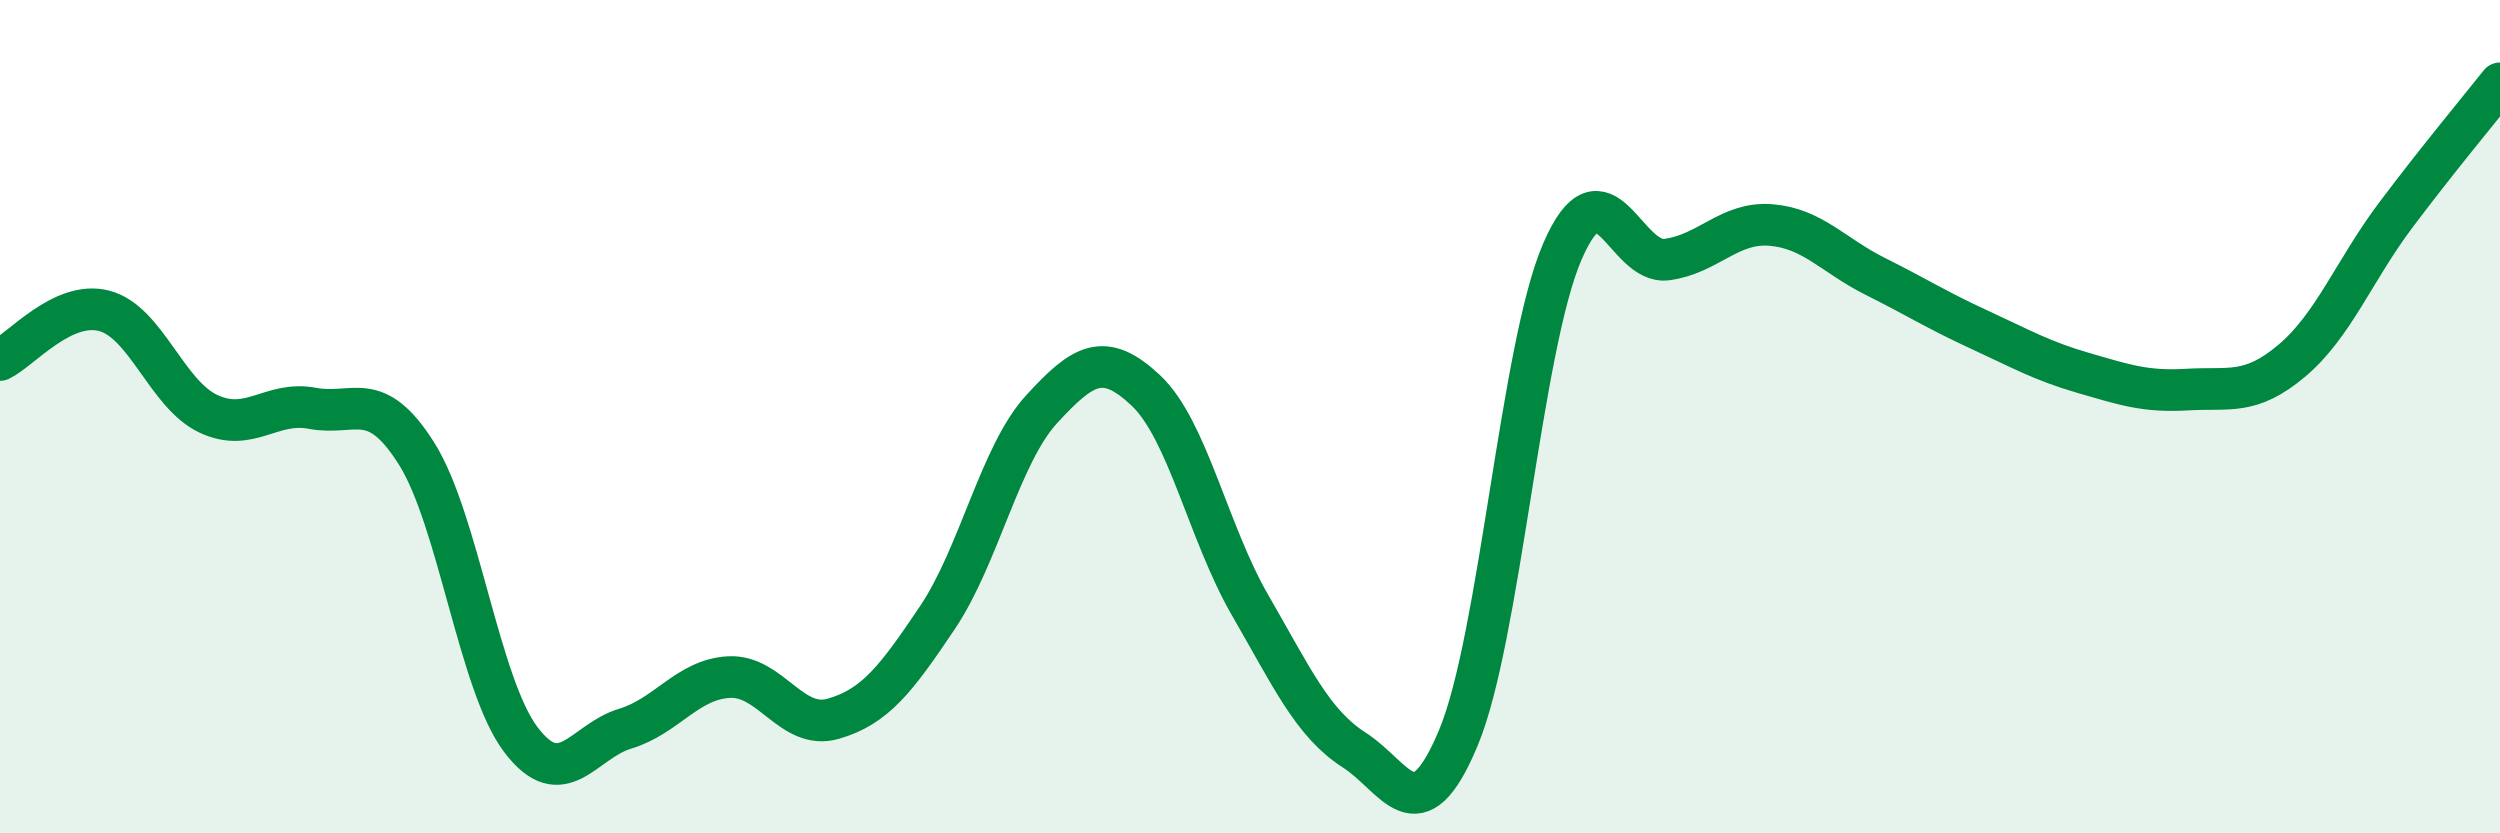
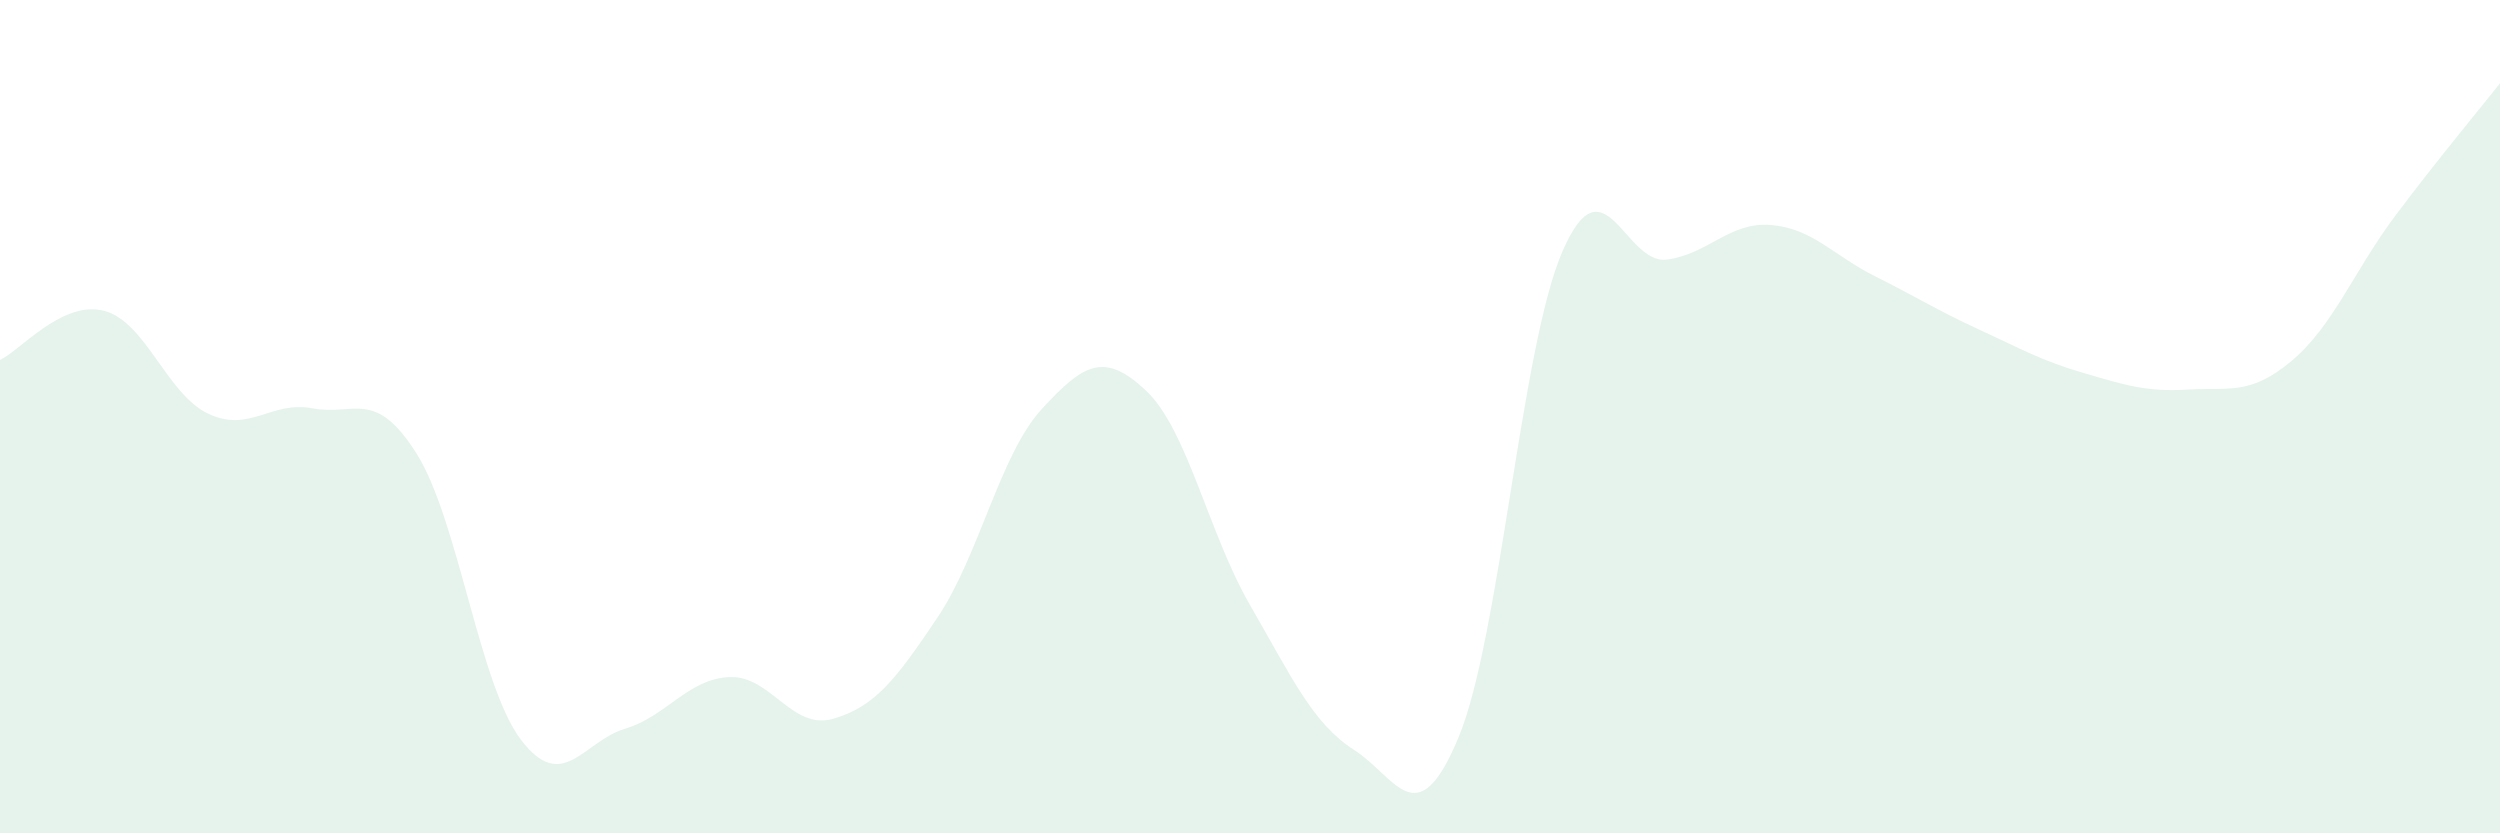
<svg xmlns="http://www.w3.org/2000/svg" width="60" height="20" viewBox="0 0 60 20">
  <path d="M 0,8.64 C 0.5,8.4 1.5,7.2 2.5,7.46 C 3.5,7.72 4,9.46 5,9.93 C 6,10.4 6.5,9.61 7.5,9.8 C 8.5,9.99 9,9.3 10,10.89 C 11,12.48 11.5,16.43 12.5,17.75 C 13.5,19.07 14,17.79 15,17.49 C 16,17.19 16.5,16.3 17.5,16.25 C 18.5,16.2 19,17.54 20,17.25 C 21,16.96 21.5,16.31 22.5,14.82 C 23.5,13.33 24,10.91 25,9.82 C 26,8.73 26.5,8.43 27.5,9.37 C 28.5,10.31 29,12.79 30,14.52 C 31,16.25 31.5,17.36 32.5,18 C 33.5,18.64 34,20.1 35,17.71 C 36,15.32 36.5,8.33 37.5,6.03 C 38.5,3.73 39,6.36 40,6.23 C 41,6.1 41.5,5.32 42.5,5.4 C 43.5,5.48 44,6.13 45,6.63 C 46,7.13 46.5,7.45 47.5,7.91 C 48.5,8.37 49,8.66 50,8.95 C 51,9.24 51.5,9.41 52.5,9.35 C 53.5,9.29 54,9.5 55,8.66 C 56,7.82 56.5,6.49 57.5,5.16 C 58.5,3.83 59.5,2.63 60,2L60 20L0 20Z" fill="#008740" opacity="0.1" stroke-linecap="round" stroke-linejoin="round" />
-   <path d="M 0,8.64 C 0.5,8.4 1.5,7.2 2.5,7.46 C 3.5,7.72 4,9.46 5,9.93 C 6,10.4 6.5,9.61 7.5,9.8 C 8.5,9.99 9,9.3 10,10.89 C 11,12.48 11.5,16.43 12.5,17.75 C 13.5,19.07 14,17.79 15,17.49 C 16,17.19 16.5,16.3 17.5,16.25 C 18.5,16.2 19,17.54 20,17.25 C 21,16.96 21.5,16.31 22.5,14.82 C 23.5,13.33 24,10.91 25,9.82 C 26,8.73 26.5,8.43 27.5,9.37 C 28.5,10.31 29,12.79 30,14.52 C 31,16.25 31.5,17.36 32.5,18 C 33.5,18.64 34,20.1 35,17.71 C 36,15.32 36.5,8.33 37.5,6.03 C 38.5,3.73 39,6.36 40,6.23 C 41,6.1 41.5,5.32 42.5,5.4 C 43.5,5.48 44,6.13 45,6.63 C 46,7.13 46.5,7.45 47.5,7.91 C 48.5,8.37 49,8.66 50,8.95 C 51,9.24 51.5,9.41 52.5,9.35 C 53.5,9.29 54,9.5 55,8.66 C 56,7.82 56.5,6.49 57.5,5.16 C 58.5,3.83 59.5,2.63 60,2" stroke="#008740" stroke-width="1" fill="none" stroke-linecap="round" stroke-linejoin="round" />
</svg>